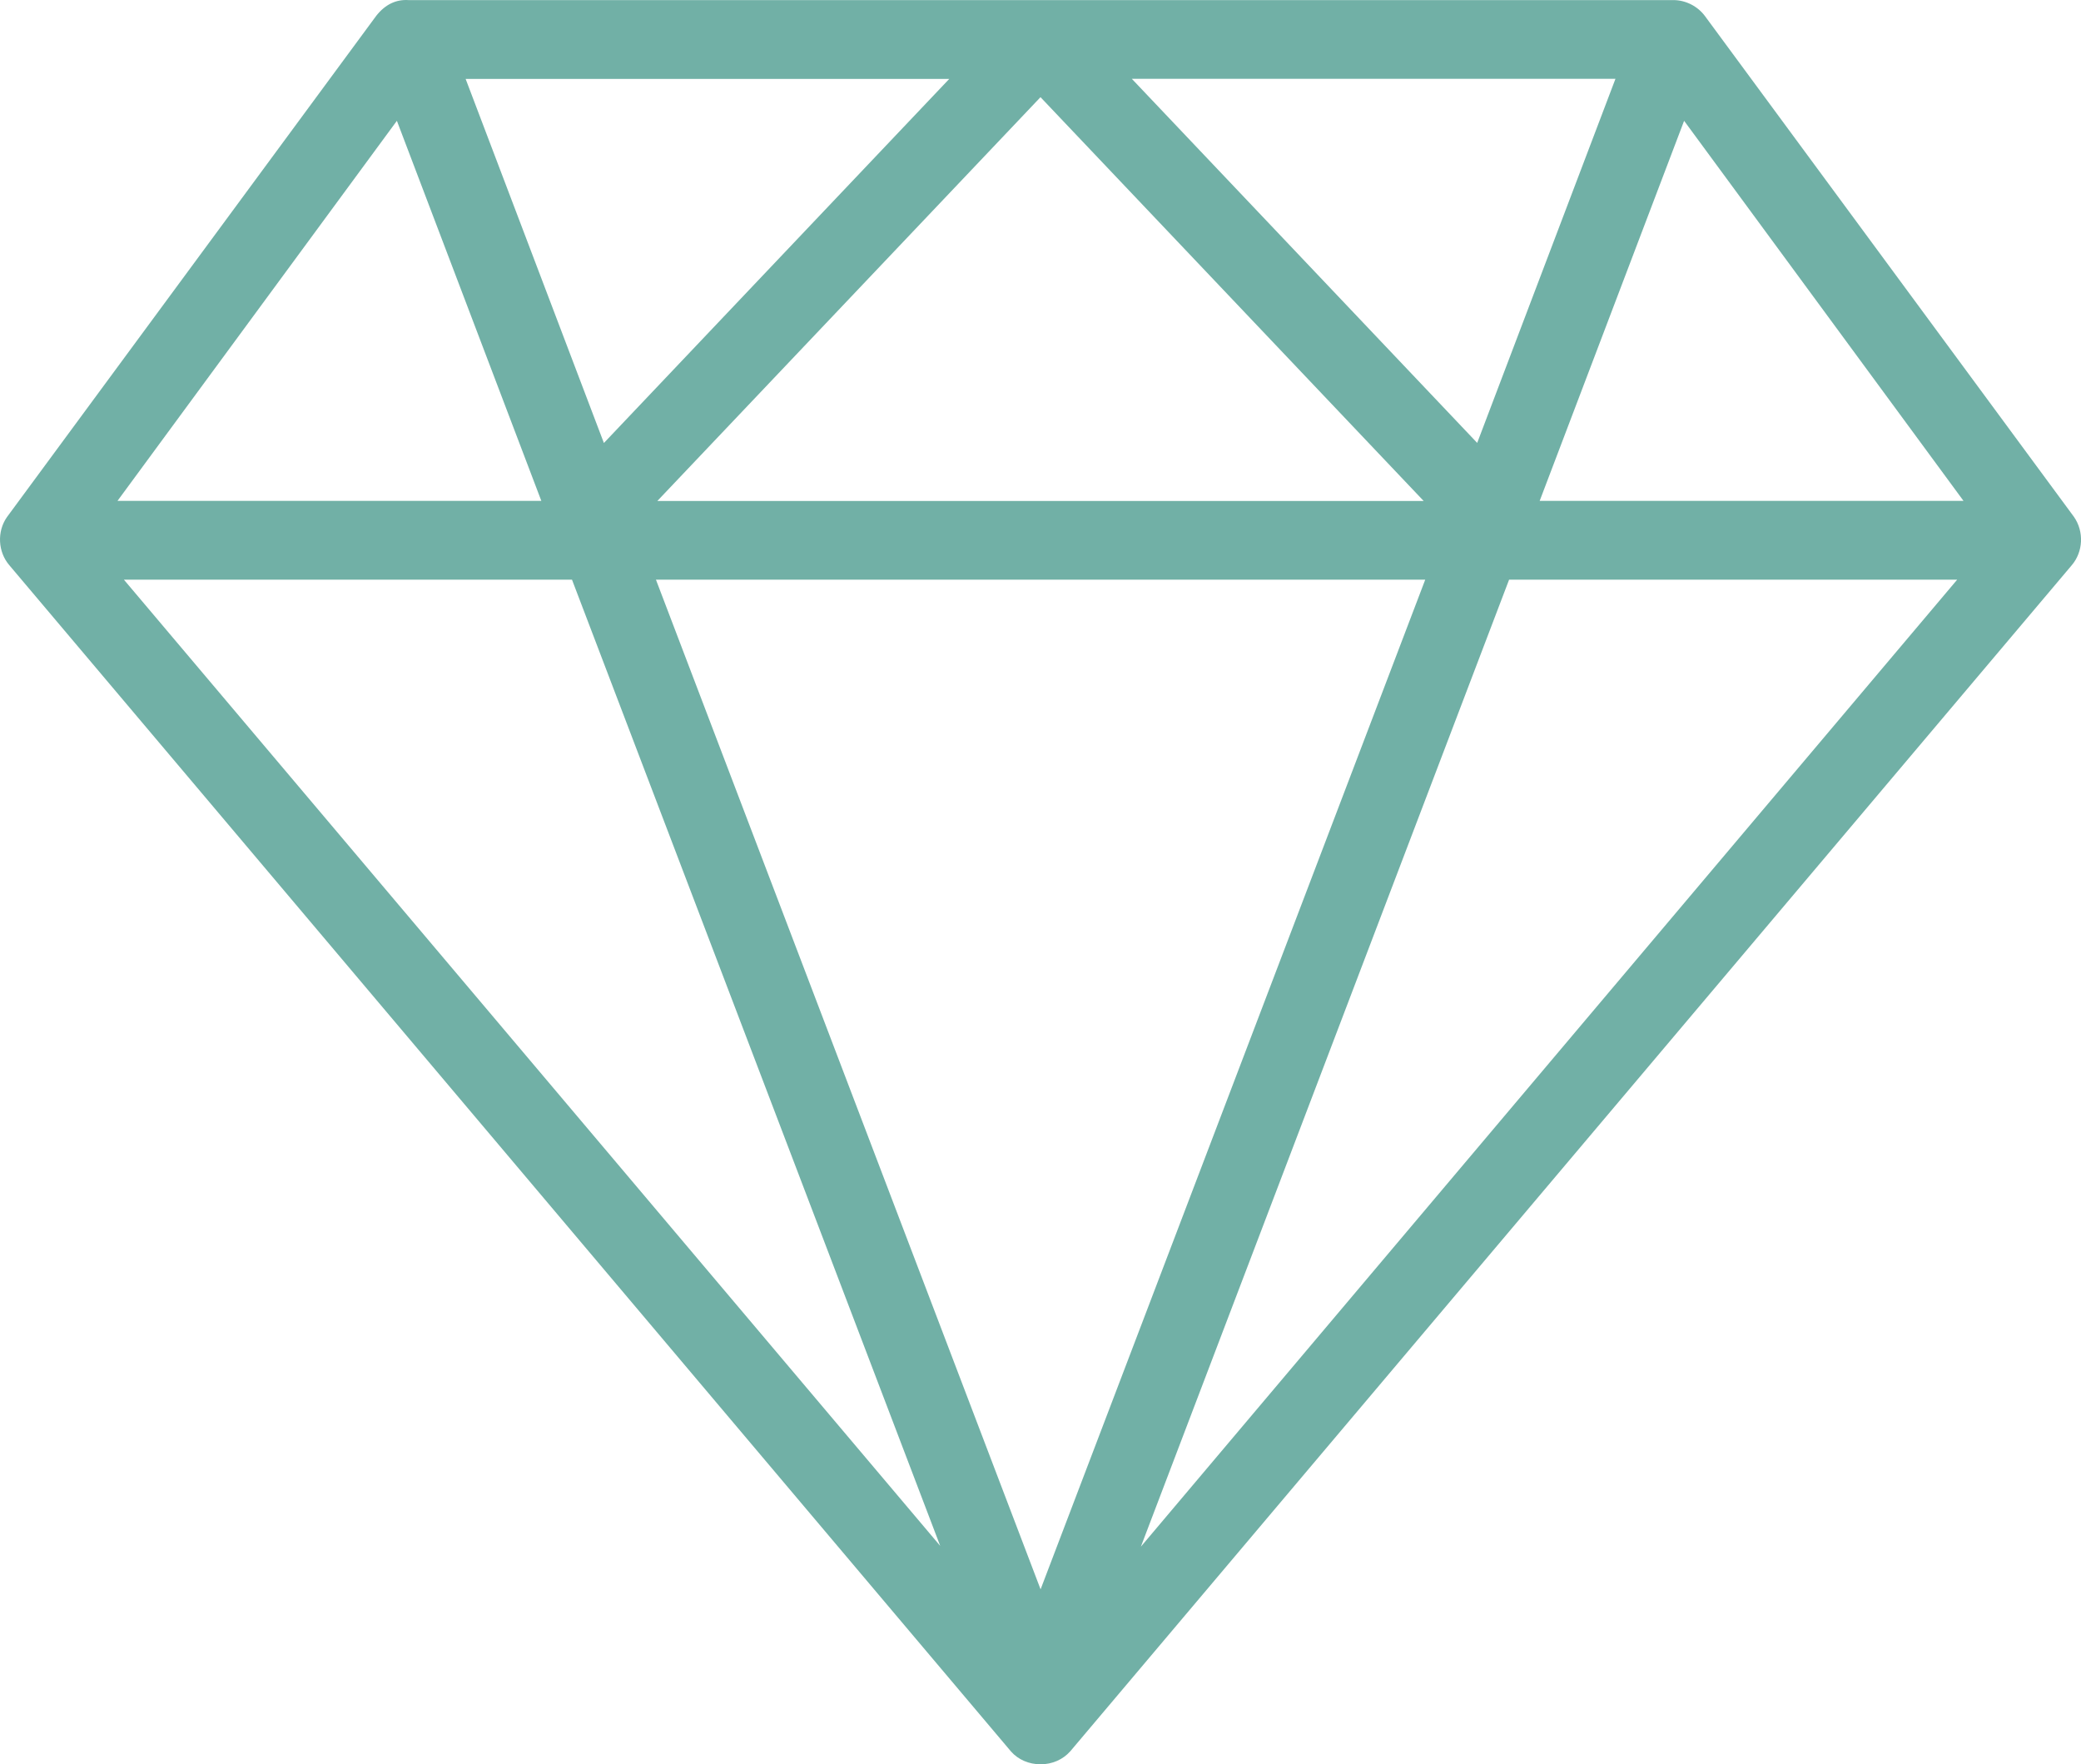
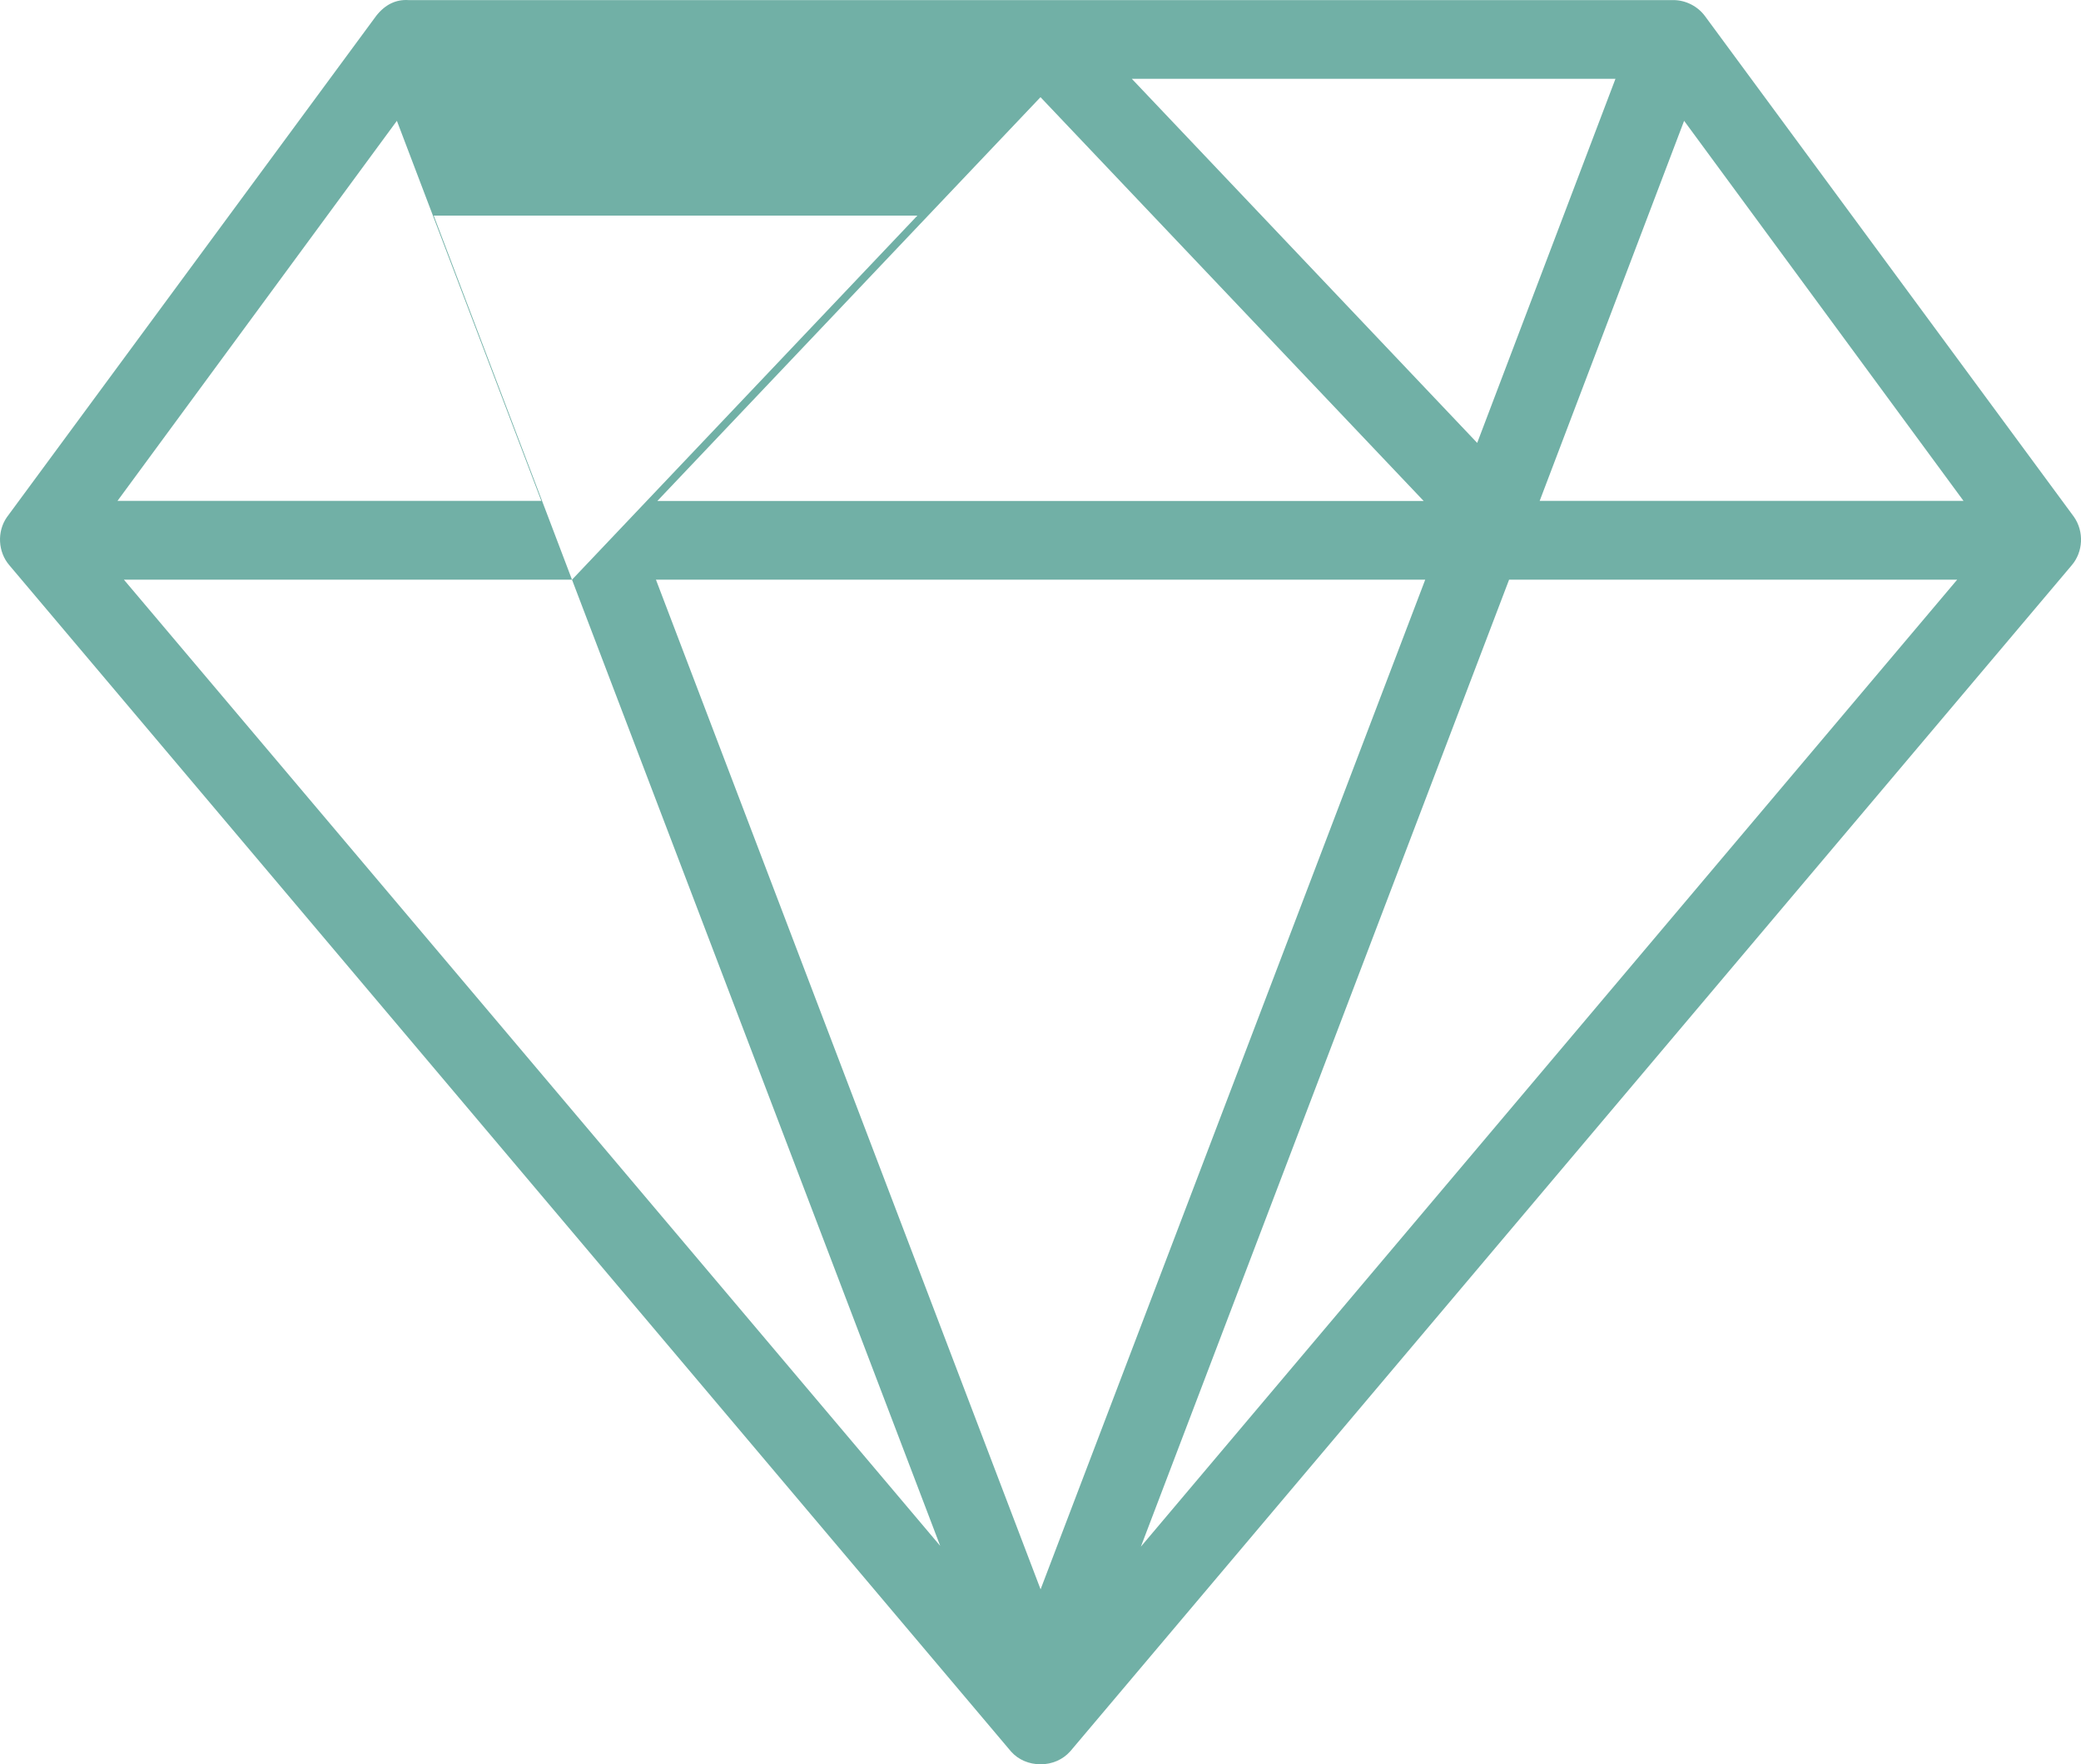
<svg xmlns="http://www.w3.org/2000/svg" id="Layer_2" data-name="Layer 2" viewBox="0 0 239.46 203">
  <g id="Layer_1-2" data-name="Layer 1">
-     <path d="M238.65,59.47L196.19,1.85c-.84-1.14-2.23-1.84-3.64-1.84H47c-1.43-.09-2.67.5-3.7,1.8L.79,59.51c-1.15,1.66-1.03,3.99.28,5.52l115.27,136.5c.83.94,2.06,1.47,3.4,1.47s2.57-.54,3.42-1.5l115.24-136.47c1.31-1.54,1.43-3.86.25-5.56ZM225.95,57.63h-48.78l16.62-43.73,32.15,43.73ZM130.24,9.07h55.65l-15.91,41.89-39.74-41.89ZM225.21,66.7l-93.93,111.26,42.37-111.26h51.56ZM75.65,57.63L119.73,11.18l44.09,46.46h-88.17ZM65.82,66.7l42.37,111.17L14.26,66.7h51.56ZM69.49,50.97l-15.91-41.89h55.65l-39.74,41.89ZM62.3,57.63H13.52L45.67,13.9l16.62,43.73ZM164,66.7l-44.26,116.17-44.26-116.17h88.52Z" fill="#71b0a6" />
+     <path d="M238.65,59.47L196.19,1.85c-.84-1.14-2.23-1.84-3.64-1.84H47c-1.43-.09-2.67.5-3.7,1.8L.79,59.51c-1.15,1.66-1.03,3.99.28,5.52l115.27,136.5c.83.94,2.06,1.47,3.4,1.47s2.57-.54,3.42-1.5l115.24-136.47c1.31-1.54,1.43-3.86.25-5.56ZM225.95,57.63h-48.78l16.62-43.73,32.15,43.73ZM130.24,9.07h55.65l-15.91,41.89-39.74-41.89ZM225.21,66.7l-93.93,111.26,42.37-111.26h51.56ZM75.65,57.63L119.73,11.18l44.09,46.46h-88.17ZM65.82,66.7l42.37,111.17L14.26,66.7h51.56Zl-15.91-41.89h55.65l-39.74,41.89ZM62.3,57.63H13.52L45.67,13.9l16.62,43.73ZM164,66.7l-44.26,116.17-44.26-116.17h88.52Z" fill="#71b0a6" />
  </g>
</svg>